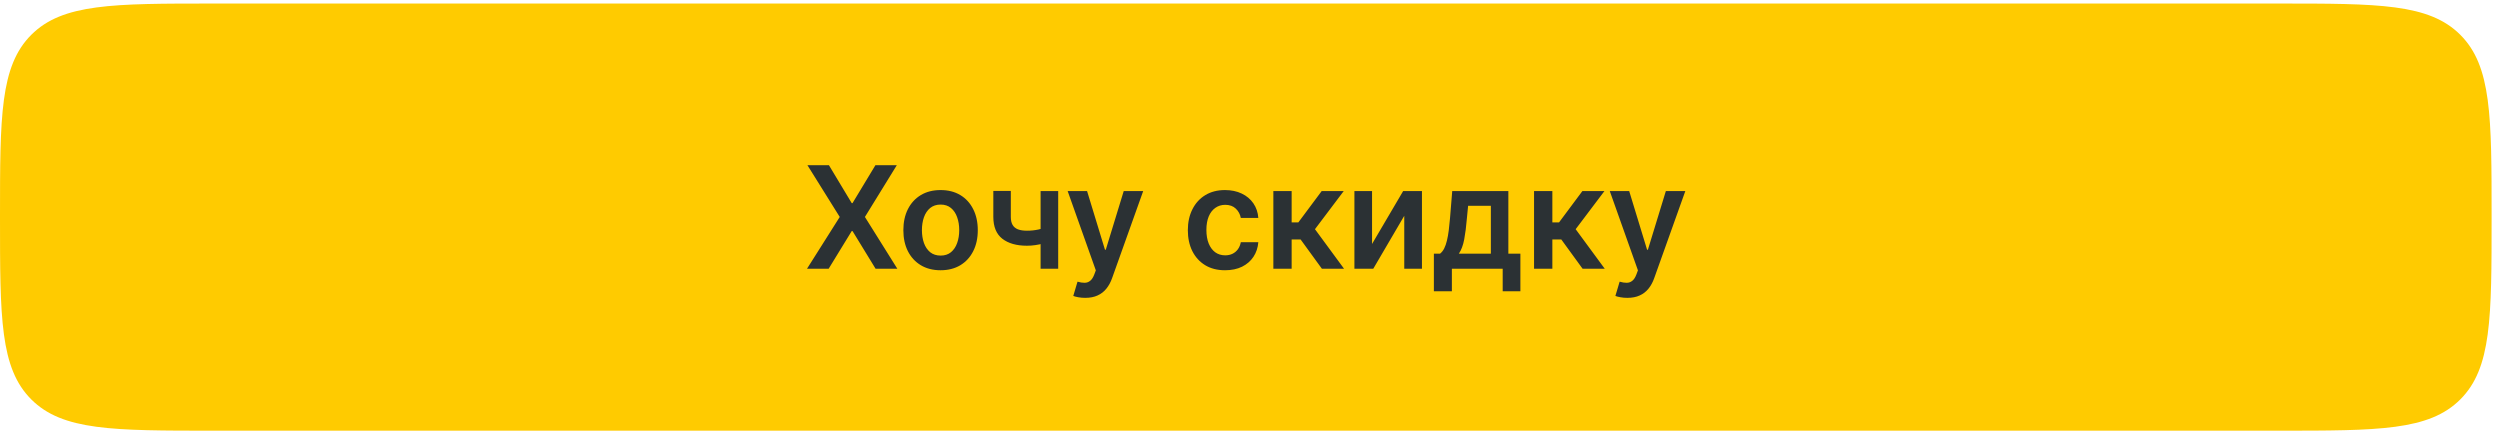
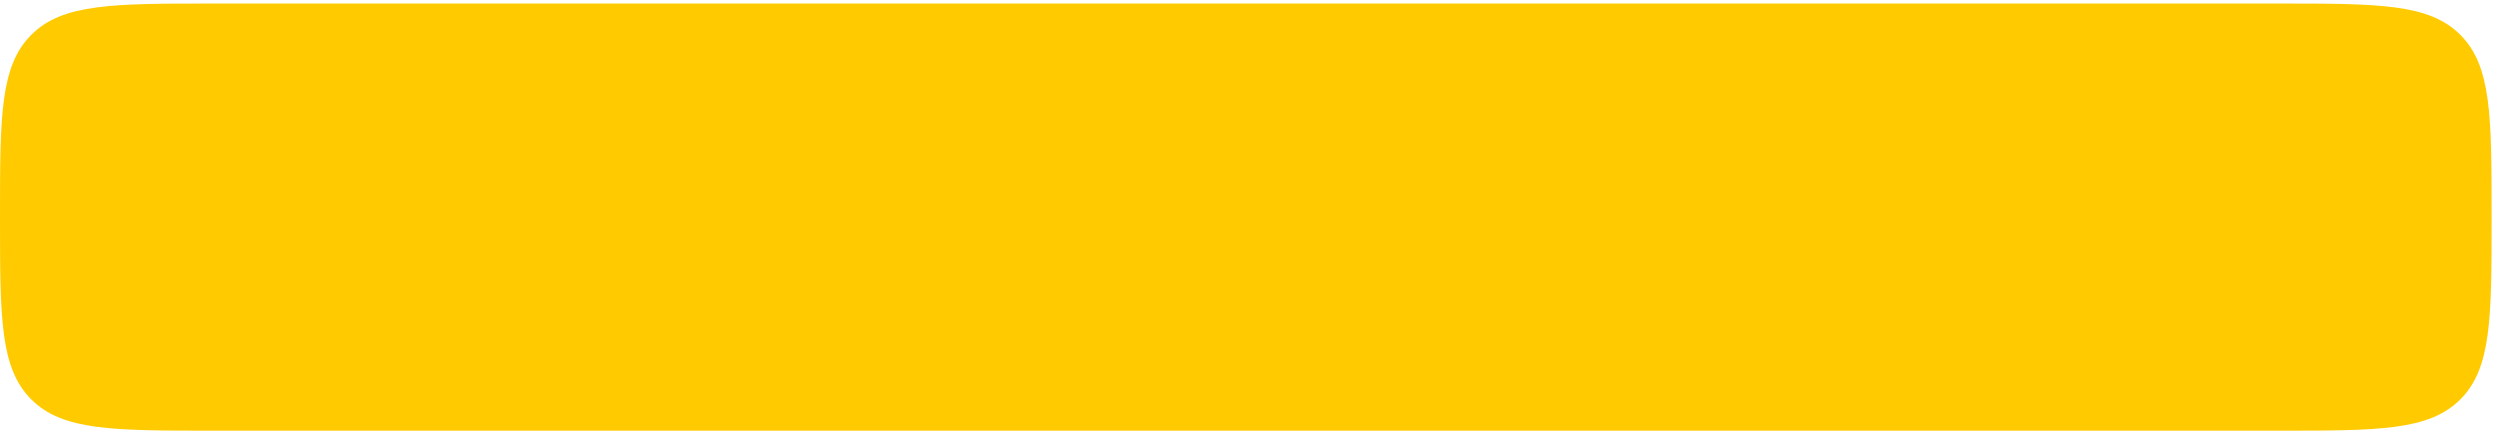
<svg xmlns="http://www.w3.org/2000/svg" width="285" height="50" viewBox="0 0 285 50" fill="none">
  <path fill-rule="evenodd" clip-rule="evenodd" d="M0 24.751C0 13.274 0 7.535 3.565 3.97C3.565 3.97 3.565 3.97 3.565 3.97C7.131 0.404 12.87 0.404 24.346 0.404L259.696 0.404C271.173 0.404 276.912 0.404 280.477 3.97C280.477 3.97 280.477 3.97 280.477 3.97C284.043 7.535 284.043 13.274 284.043 24.751V24.751C284.043 36.228 284.043 41.966 280.477 45.532C280.477 45.532 280.477 45.532 280.477 45.532C276.912 49.097 271.173 49.097 259.696 49.097H24.346C12.869 49.097 7.131 49.097 3.565 45.532C3.565 45.532 3.565 45.532 3.565 45.532C0 41.966 0 36.228 0 24.751V24.751Z" fill="#FFCB00" />
-   <path d="M94.496 18.831L97.096 23.154H97.188L99.799 18.831H102.237L98.6 24.733L102.295 30.635H99.816L97.188 26.341H97.096L94.467 30.635H92L95.73 24.733L92.046 18.831H94.496ZM107.226 30.808C106.361 30.808 105.612 30.618 104.978 30.238C104.344 29.857 103.852 29.325 103.502 28.641C103.156 27.957 102.983 27.158 102.983 26.243C102.983 25.329 103.156 24.528 103.502 23.84C103.852 23.152 104.344 22.618 104.978 22.237C105.612 21.857 106.361 21.667 107.226 21.667C108.09 21.667 108.84 21.857 109.474 22.237C110.108 22.618 110.597 23.152 110.943 23.84C111.293 24.528 111.468 25.329 111.468 26.243C111.468 27.158 111.293 27.957 110.943 28.641C110.597 29.325 110.108 29.857 109.474 30.238C108.84 30.618 108.09 30.808 107.226 30.808ZM107.237 29.137C107.706 29.137 108.098 29.008 108.413 28.751C108.728 28.489 108.962 28.14 109.116 27.701C109.274 27.264 109.352 26.776 109.352 26.238C109.352 25.696 109.274 25.206 109.116 24.768C108.962 24.326 108.728 23.974 108.413 23.713C108.098 23.452 107.706 23.321 107.237 23.321C106.757 23.321 106.357 23.452 106.038 23.713C105.723 23.974 105.487 24.326 105.329 24.768C105.176 25.206 105.099 25.696 105.099 26.238C105.099 26.776 105.176 27.264 105.329 27.701C105.487 28.14 105.723 28.489 106.038 28.751C106.357 29.008 106.757 29.137 107.237 29.137ZM120.634 21.782V30.635H118.628V21.782H120.634ZM119.694 25.782V27.488C119.468 27.588 119.21 27.678 118.922 27.759C118.638 27.836 118.336 27.898 118.017 27.944C117.702 27.99 117.387 28.013 117.072 28.013C115.888 28.013 114.953 27.748 114.265 27.217C113.581 26.683 113.239 25.851 113.239 24.722V21.77H115.233V24.722C115.233 25.102 115.3 25.407 115.435 25.638C115.569 25.869 115.773 26.038 116.046 26.145C116.319 26.249 116.661 26.301 117.072 26.301C117.533 26.301 117.971 26.255 118.386 26.163C118.801 26.07 119.237 25.944 119.694 25.782ZM123.713 33.955C123.429 33.955 123.166 33.932 122.923 33.886C122.685 33.844 122.495 33.794 122.353 33.736L122.837 32.111C123.141 32.199 123.411 32.242 123.65 32.238C123.888 32.234 124.097 32.159 124.278 32.013C124.462 31.871 124.618 31.633 124.745 31.298L124.924 30.82L121.713 21.782H123.926L125.967 28.468H126.059L128.105 21.782H130.324L126.779 31.707C126.614 32.176 126.395 32.578 126.122 32.912C125.85 33.25 125.515 33.508 125.119 33.684C124.728 33.865 124.259 33.955 123.713 33.955ZM139.656 30.808C138.772 30.808 138.013 30.614 137.379 30.226C136.749 29.838 136.263 29.302 135.921 28.618C135.583 27.93 135.414 27.139 135.414 26.243C135.414 25.344 135.587 24.551 135.932 23.863C136.278 23.171 136.766 22.633 137.397 22.249C138.031 21.861 138.78 21.667 139.644 21.667C140.363 21.667 140.999 21.799 141.552 22.064C142.109 22.326 142.553 22.697 142.884 23.177C143.214 23.653 143.402 24.211 143.449 24.848H141.454C141.374 24.422 141.181 24.067 140.878 23.782C140.578 23.494 140.177 23.35 139.673 23.35C139.247 23.35 138.872 23.465 138.549 23.696C138.226 23.922 137.975 24.249 137.794 24.675C137.617 25.102 137.529 25.613 137.529 26.209C137.529 26.812 137.617 27.331 137.794 27.765C137.971 28.195 138.219 28.528 138.538 28.762C138.861 28.993 139.239 29.108 139.673 29.108C139.981 29.108 140.255 29.05 140.497 28.935C140.743 28.816 140.949 28.645 141.114 28.422C141.279 28.199 141.393 27.928 141.454 27.609H143.449C143.399 28.236 143.214 28.791 142.895 29.275C142.576 29.755 142.142 30.132 141.593 30.405C141.043 30.674 140.398 30.808 139.656 30.808ZM145.162 30.635V21.782H147.248V25.356H148.009L150.672 21.782H153.185L149.906 26.128L153.22 30.635H150.695L148.269 27.298H147.248V30.635H145.162ZM156.414 27.811L159.959 21.782H162.103V30.635H160.086V24.601L156.553 30.635H154.403V21.782H156.414V27.811ZM163.462 33.206V28.918H164.165C164.354 28.772 164.511 28.574 164.638 28.324C164.765 28.07 164.868 27.773 164.949 27.431C165.034 27.085 165.103 26.699 165.157 26.272C165.21 25.842 165.258 25.379 165.301 24.883L165.554 21.782H171.952V28.918H173.324V33.206H171.307V30.635H165.514V33.206H163.462ZM166.309 28.918H169.958V23.465H167.364L167.226 24.883C167.149 25.821 167.047 26.624 166.92 27.292C166.794 27.961 166.59 28.503 166.309 28.918ZM174.882 30.635V21.782H176.968V25.356H177.729L180.392 21.782H182.905L179.625 26.128L182.94 30.635H180.415L177.988 27.298H176.968V30.635H174.882ZM185.515 33.955C185.23 33.955 184.967 33.932 184.725 33.886C184.487 33.844 184.296 33.794 184.154 33.736L184.638 32.111C184.942 32.199 185.213 32.242 185.451 32.238C185.689 32.234 185.899 32.159 186.079 32.013C186.264 31.871 186.419 31.633 186.546 31.298L186.725 30.82L183.515 21.782H185.728L187.768 28.468H187.86L189.907 21.782H192.126L188.581 31.707C188.416 32.176 188.197 32.578 187.924 32.912C187.651 33.25 187.317 33.508 186.921 33.684C186.529 33.865 186.06 33.955 185.515 33.955Z" fill="#2B3134" />
</svg>